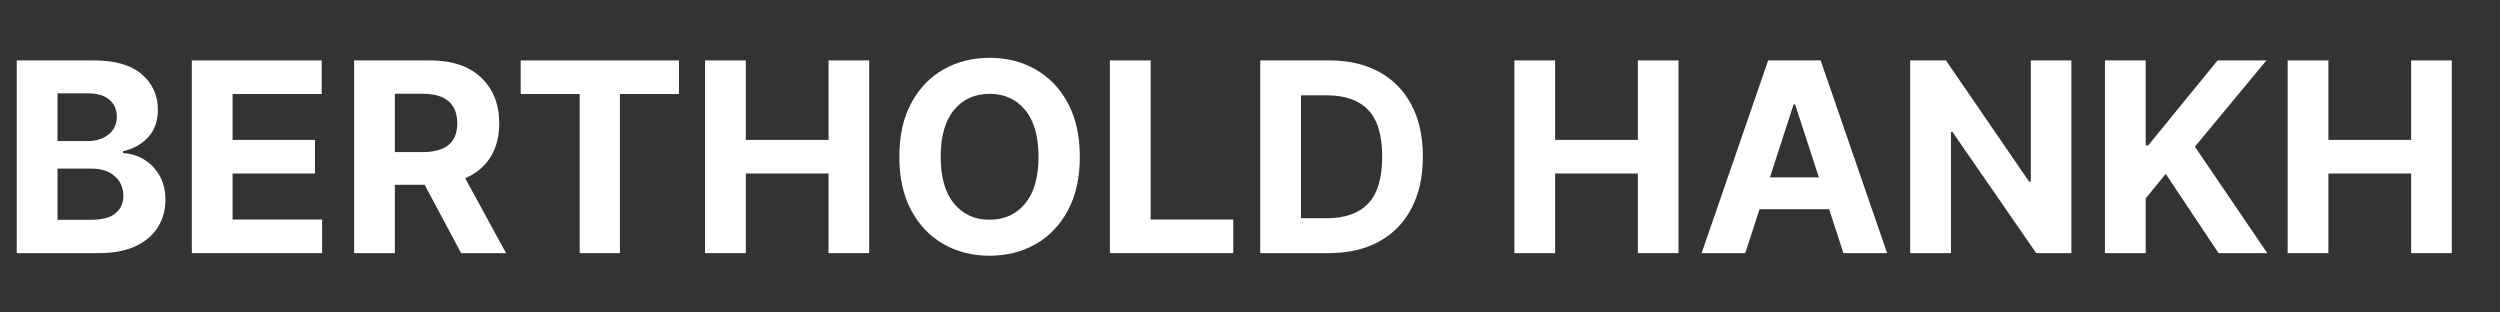
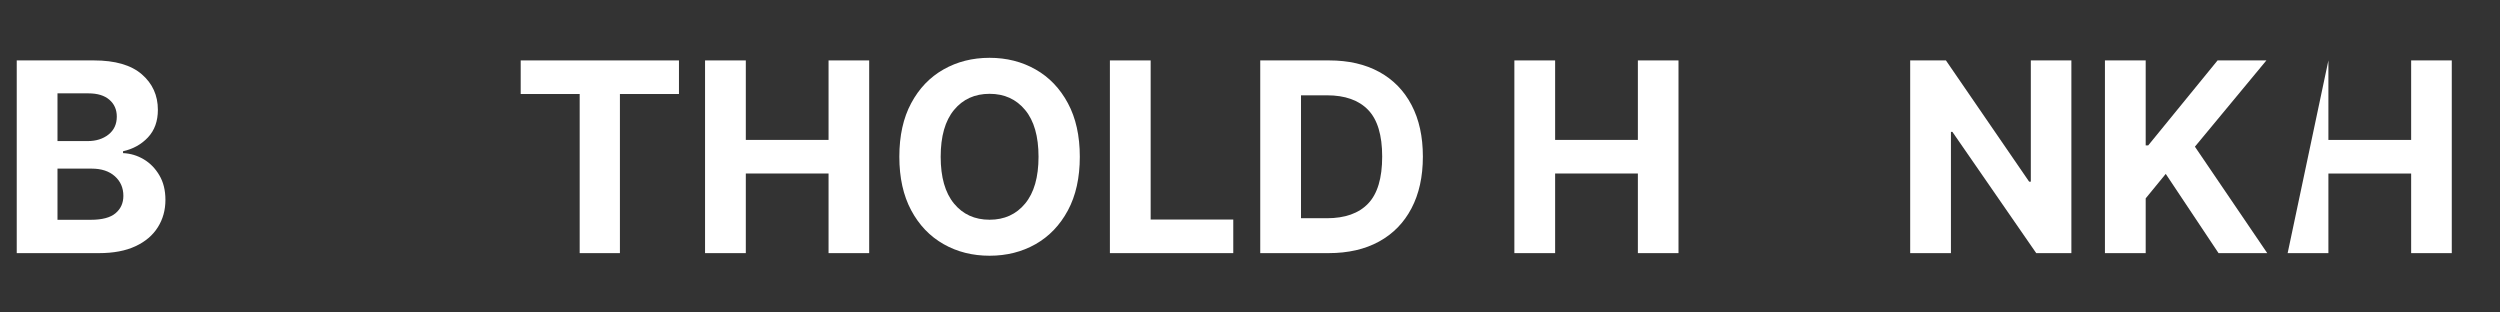
<svg xmlns="http://www.w3.org/2000/svg" width="800" zoomAndPan="magnify" viewBox="0 0 600 75" height="100" preserveAspectRatio="xMidYMid meet" version="1.0">
  <rect x="0" y="0" width="600" height="75" fill="#333333" stroke="none" />
  <defs>
    <g />
  </defs>
  <g fill="#ffffff" fill-opacity="1">
    <g transform="translate(0, 60.75)">
      <g>
        <path d="M 4.016 0 L 4.016 -46.25 L 22.531 -46.25 C 27.633 -46.25 31.469 -45.141 34.031 -42.922 C 36.602 -40.703 37.891 -37.859 37.891 -34.391 C 37.891 -31.672 37.098 -29.469 35.516 -27.781 C 33.941 -26.102 31.945 -24.992 29.531 -24.453 L 29.531 -24 C 31.301 -23.926 32.957 -23.43 34.5 -22.516 C 36.039 -21.598 37.289 -20.316 38.25 -18.672 C 39.219 -17.035 39.703 -15.07 39.703 -12.781 C 39.703 -10.32 39.094 -8.129 37.875 -6.203 C 36.664 -4.273 34.879 -2.758 32.516 -1.656 C 30.148 -0.551 27.238 0 23.781 0 Z M 13.797 -8 L 21.766 -8 C 24.504 -8 26.492 -8.523 27.734 -9.578 C 28.984 -10.629 29.609 -12.02 29.609 -13.75 C 29.609 -15.664 28.926 -17.234 27.562 -18.453 C 26.195 -19.672 24.344 -20.281 22 -20.281 L 13.797 -20.281 Z M 13.797 -26.891 L 21.047 -26.891 C 23.047 -26.891 24.707 -27.41 26.031 -28.453 C 27.363 -29.504 28.031 -30.941 28.031 -32.766 C 28.031 -34.441 27.438 -35.789 26.25 -36.812 C 25.07 -37.832 23.398 -38.344 21.234 -38.344 L 13.797 -38.344 Z M 13.797 -26.891 " />
      </g>
    </g>
  </g>
  <g fill="#ffffff" fill-opacity="1">
    <g transform="translate(42.022, 60.75)">
      <g>
-         <path d="M 4.016 0 L 4.016 -46.25 L 35.188 -46.25 L 35.188 -38.188 L 13.797 -38.188 L 13.797 -27.172 L 33.578 -27.172 L 33.578 -19.109 L 13.797 -19.109 L 13.797 -8.062 L 35.281 -8.062 L 35.281 0 Z M 4.016 0 " />
-       </g>
+         </g>
    </g>
  </g>
  <g fill="#ffffff" fill-opacity="1">
    <g transform="translate(80.973, 60.75)">
      <g>
-         <path d="M 4.016 0 L 4.016 -46.25 L 22.266 -46.25 C 27.516 -46.25 31.586 -44.879 34.484 -42.141 C 37.391 -39.398 38.844 -35.734 38.844 -31.141 C 38.844 -27.984 38.141 -25.281 36.734 -23.031 C 35.328 -20.789 33.305 -19.102 30.672 -17.969 L 40.484 0 L 29.703 0 L 20.938 -16.391 L 13.797 -16.391 L 13.797 0 Z M 13.797 -24.25 L 20.438 -24.25 C 25.988 -24.25 28.766 -26.547 28.766 -31.141 C 28.766 -35.879 25.973 -38.25 20.391 -38.25 L 13.797 -38.25 Z M 13.797 -24.25 " />
-       </g>
+         </g>
    </g>
  </g>
  <g fill="#ffffff" fill-opacity="1">
    <g transform="translate(122.701, 60.75)">
      <g>
        <path d="M 2.266 -38.188 L 2.266 -46.25 L 40.25 -46.25 L 40.25 -38.188 L 26.078 -38.188 L 26.078 0 L 16.422 0 L 16.422 -38.188 Z M 2.266 -38.188 " />
      </g>
    </g>
  </g>
  <g fill="#ffffff" fill-opacity="1">
    <g transform="translate(165.197, 60.75)">
      <g>
        <path d="M 4.016 0 L 4.016 -46.25 L 13.797 -46.25 L 13.797 -27.172 L 33.656 -27.172 L 33.656 -46.25 L 43.406 -46.25 L 43.406 0 L 33.656 0 L 33.656 -19.109 L 13.797 -19.109 L 13.797 0 Z M 4.016 0 " />
      </g>
    </g>
  </g>
  <g fill="#ffffff" fill-opacity="1">
    <g transform="translate(212.638, 60.75)">
      <g>
        <path d="M 46.516 -23.125 C 46.516 -18.082 45.562 -13.789 43.656 -10.25 C 41.758 -6.719 39.176 -4.02 35.906 -2.156 C 32.633 -0.301 28.953 0.625 24.859 0.625 C 20.754 0.625 17.066 -0.305 13.797 -2.172 C 10.523 -4.035 7.941 -6.738 6.047 -10.281 C 4.148 -13.832 3.203 -18.113 3.203 -23.125 C 3.203 -28.164 4.148 -32.453 6.047 -35.984 C 7.941 -39.523 10.523 -42.223 13.797 -44.078 C 17.066 -45.941 20.754 -46.875 24.859 -46.875 C 28.953 -46.875 32.633 -45.941 35.906 -44.078 C 39.176 -42.223 41.758 -39.523 43.656 -35.984 C 45.562 -32.453 46.516 -28.164 46.516 -23.125 Z M 36.609 -23.125 C 36.609 -28.031 35.535 -31.773 33.391 -34.359 C 31.254 -36.941 28.41 -38.234 24.859 -38.234 C 21.305 -38.234 18.461 -36.941 16.328 -34.359 C 14.191 -31.773 13.125 -28.031 13.125 -23.125 C 13.125 -18.227 14.191 -14.484 16.328 -11.891 C 18.461 -9.305 21.305 -8.016 24.859 -8.016 C 28.41 -8.016 31.254 -9.305 33.391 -11.891 C 35.535 -14.484 36.609 -18.227 36.609 -23.125 Z M 36.609 -23.125 " />
      </g>
    </g>
  </g>
  <g fill="#ffffff" fill-opacity="1">
    <g transform="translate(262.36, 60.75)">
      <g>
        <path d="M 4.016 0 L 4.016 -46.25 L 13.797 -46.25 L 13.797 -8.062 L 33.625 -8.062 L 33.625 0 Z M 4.016 0 " />
      </g>
    </g>
  </g>
  <g fill="#ffffff" fill-opacity="1">
    <g transform="translate(298.443, 60.75)">
      <g>
        <path d="M 20.422 0 L 4.016 0 L 4.016 -46.25 L 20.547 -46.25 C 25.203 -46.25 29.211 -45.328 32.578 -43.484 C 35.941 -41.641 38.523 -38.992 40.328 -35.547 C 42.141 -32.098 43.047 -27.973 43.047 -23.172 C 43.047 -18.348 42.133 -14.207 40.312 -10.75 C 38.5 -7.289 35.906 -4.633 32.531 -2.781 C 29.156 -0.926 25.117 0 20.422 0 Z M 13.797 -8.375 L 20.016 -8.375 C 24.359 -8.375 27.656 -9.547 29.906 -11.891 C 32.156 -14.242 33.281 -18.004 33.281 -23.172 C 33.281 -28.305 32.156 -32.039 29.906 -34.375 C 27.656 -36.707 24.363 -37.875 20.031 -37.875 L 13.797 -37.875 Z M 13.797 -8.375 " />
      </g>
    </g>
  </g>
  <g fill="#ffffff" fill-opacity="1">
    <g transform="translate(344.688, 60.75)">
      <g />
    </g>
  </g>
  <g fill="#ffffff" fill-opacity="1">
    <g transform="translate(359.433, 60.75)">
      <g>
        <path d="M 4.016 0 L 4.016 -46.25 L 13.797 -46.25 L 13.797 -27.172 L 33.656 -27.172 L 33.656 -46.25 L 43.406 -46.25 L 43.406 0 L 33.656 0 L 33.656 -19.109 L 13.797 -19.109 L 13.797 0 Z M 4.016 0 " />
      </g>
    </g>
  </g>
  <g fill="#ffffff" fill-opacity="1">
    <g transform="translate(406.874, 60.75)">
      <g>
-         <path d="M 11.984 0 L 1.516 0 L 17.484 -46.25 L 30.078 -46.25 L 46.031 0 L 35.547 0 L 32.109 -10.547 L 15.422 -10.547 Z M 17.906 -18.172 L 29.656 -18.172 L 23.953 -35.688 L 23.594 -35.688 Z M 17.906 -18.172 " />
-       </g>
+         </g>
    </g>
  </g>
  <g fill="#ffffff" fill-opacity="1">
    <g transform="translate(454.428, 60.75)">
      <g>
        <path d="M 42.703 -46.25 L 42.703 0 L 34.266 0 L 14.141 -29.109 L 13.797 -29.109 L 13.797 0 L 4.016 0 L 4.016 -46.25 L 12.594 -46.25 L 32.562 -17.156 L 32.969 -17.156 L 32.969 -46.25 Z M 42.703 -46.25 " />
      </g>
    </g>
  </g>
  <g fill="#ffffff" fill-opacity="1">
    <g transform="translate(501.169, 60.75)">
      <g>
        <path d="M 4.016 0 L 4.016 -46.25 L 13.797 -46.25 L 13.797 -25.859 L 14.406 -25.859 L 31.047 -46.25 L 42.766 -46.25 L 25.609 -25.547 L 42.969 0 L 31.281 0 L 18.609 -19.016 L 13.797 -13.141 L 13.797 0 Z M 4.016 0 " />
      </g>
    </g>
  </g>
  <g fill="#ffffff" fill-opacity="1">
    <g transform="translate(545.02, 60.75)">
      <g>
-         <path d="M 4.016 0 L 4.016 -46.25 L 13.797 -46.25 L 13.797 -27.172 L 33.656 -27.172 L 33.656 -46.25 L 43.406 -46.25 L 43.406 0 L 33.656 0 L 33.656 -19.109 L 13.797 -19.109 L 13.797 0 Z M 4.016 0 " />
+         <path d="M 4.016 0 L 13.797 -46.25 L 13.797 -27.172 L 33.656 -27.172 L 33.656 -46.25 L 43.406 -46.25 L 43.406 0 L 33.656 0 L 33.656 -19.109 L 13.797 -19.109 L 13.797 0 Z M 4.016 0 " />
      </g>
    </g>
  </g>
</svg>